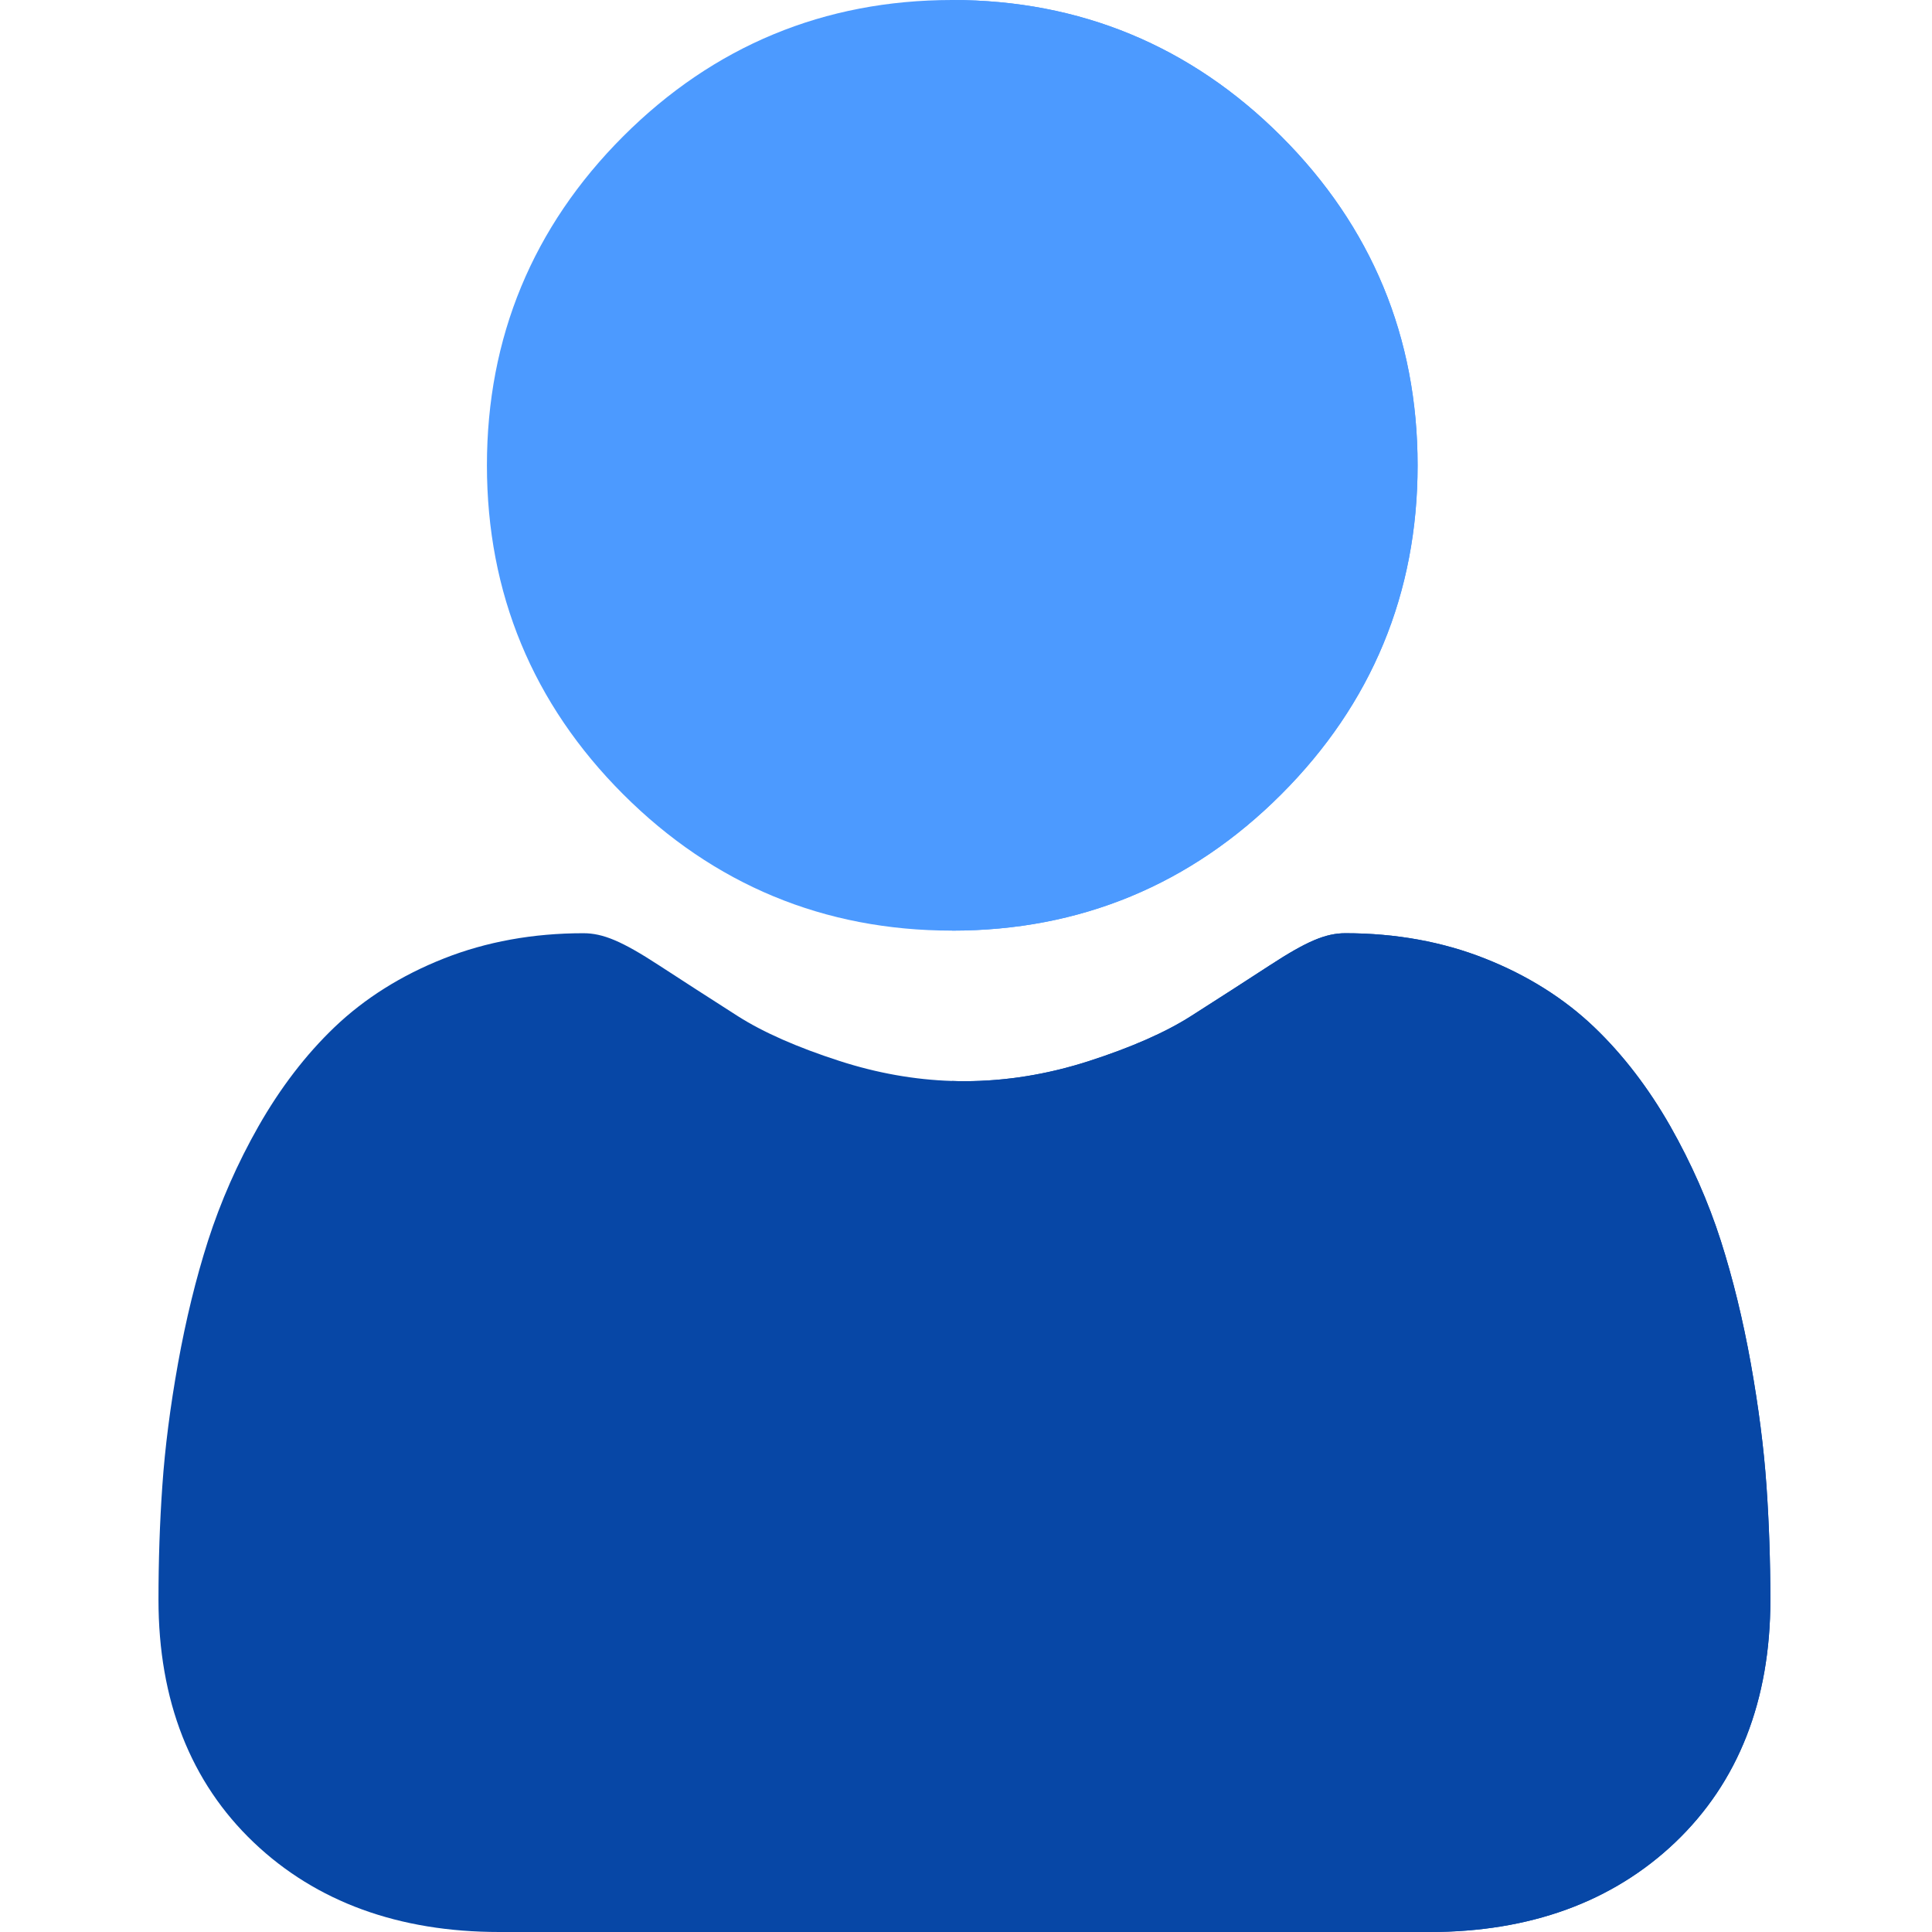
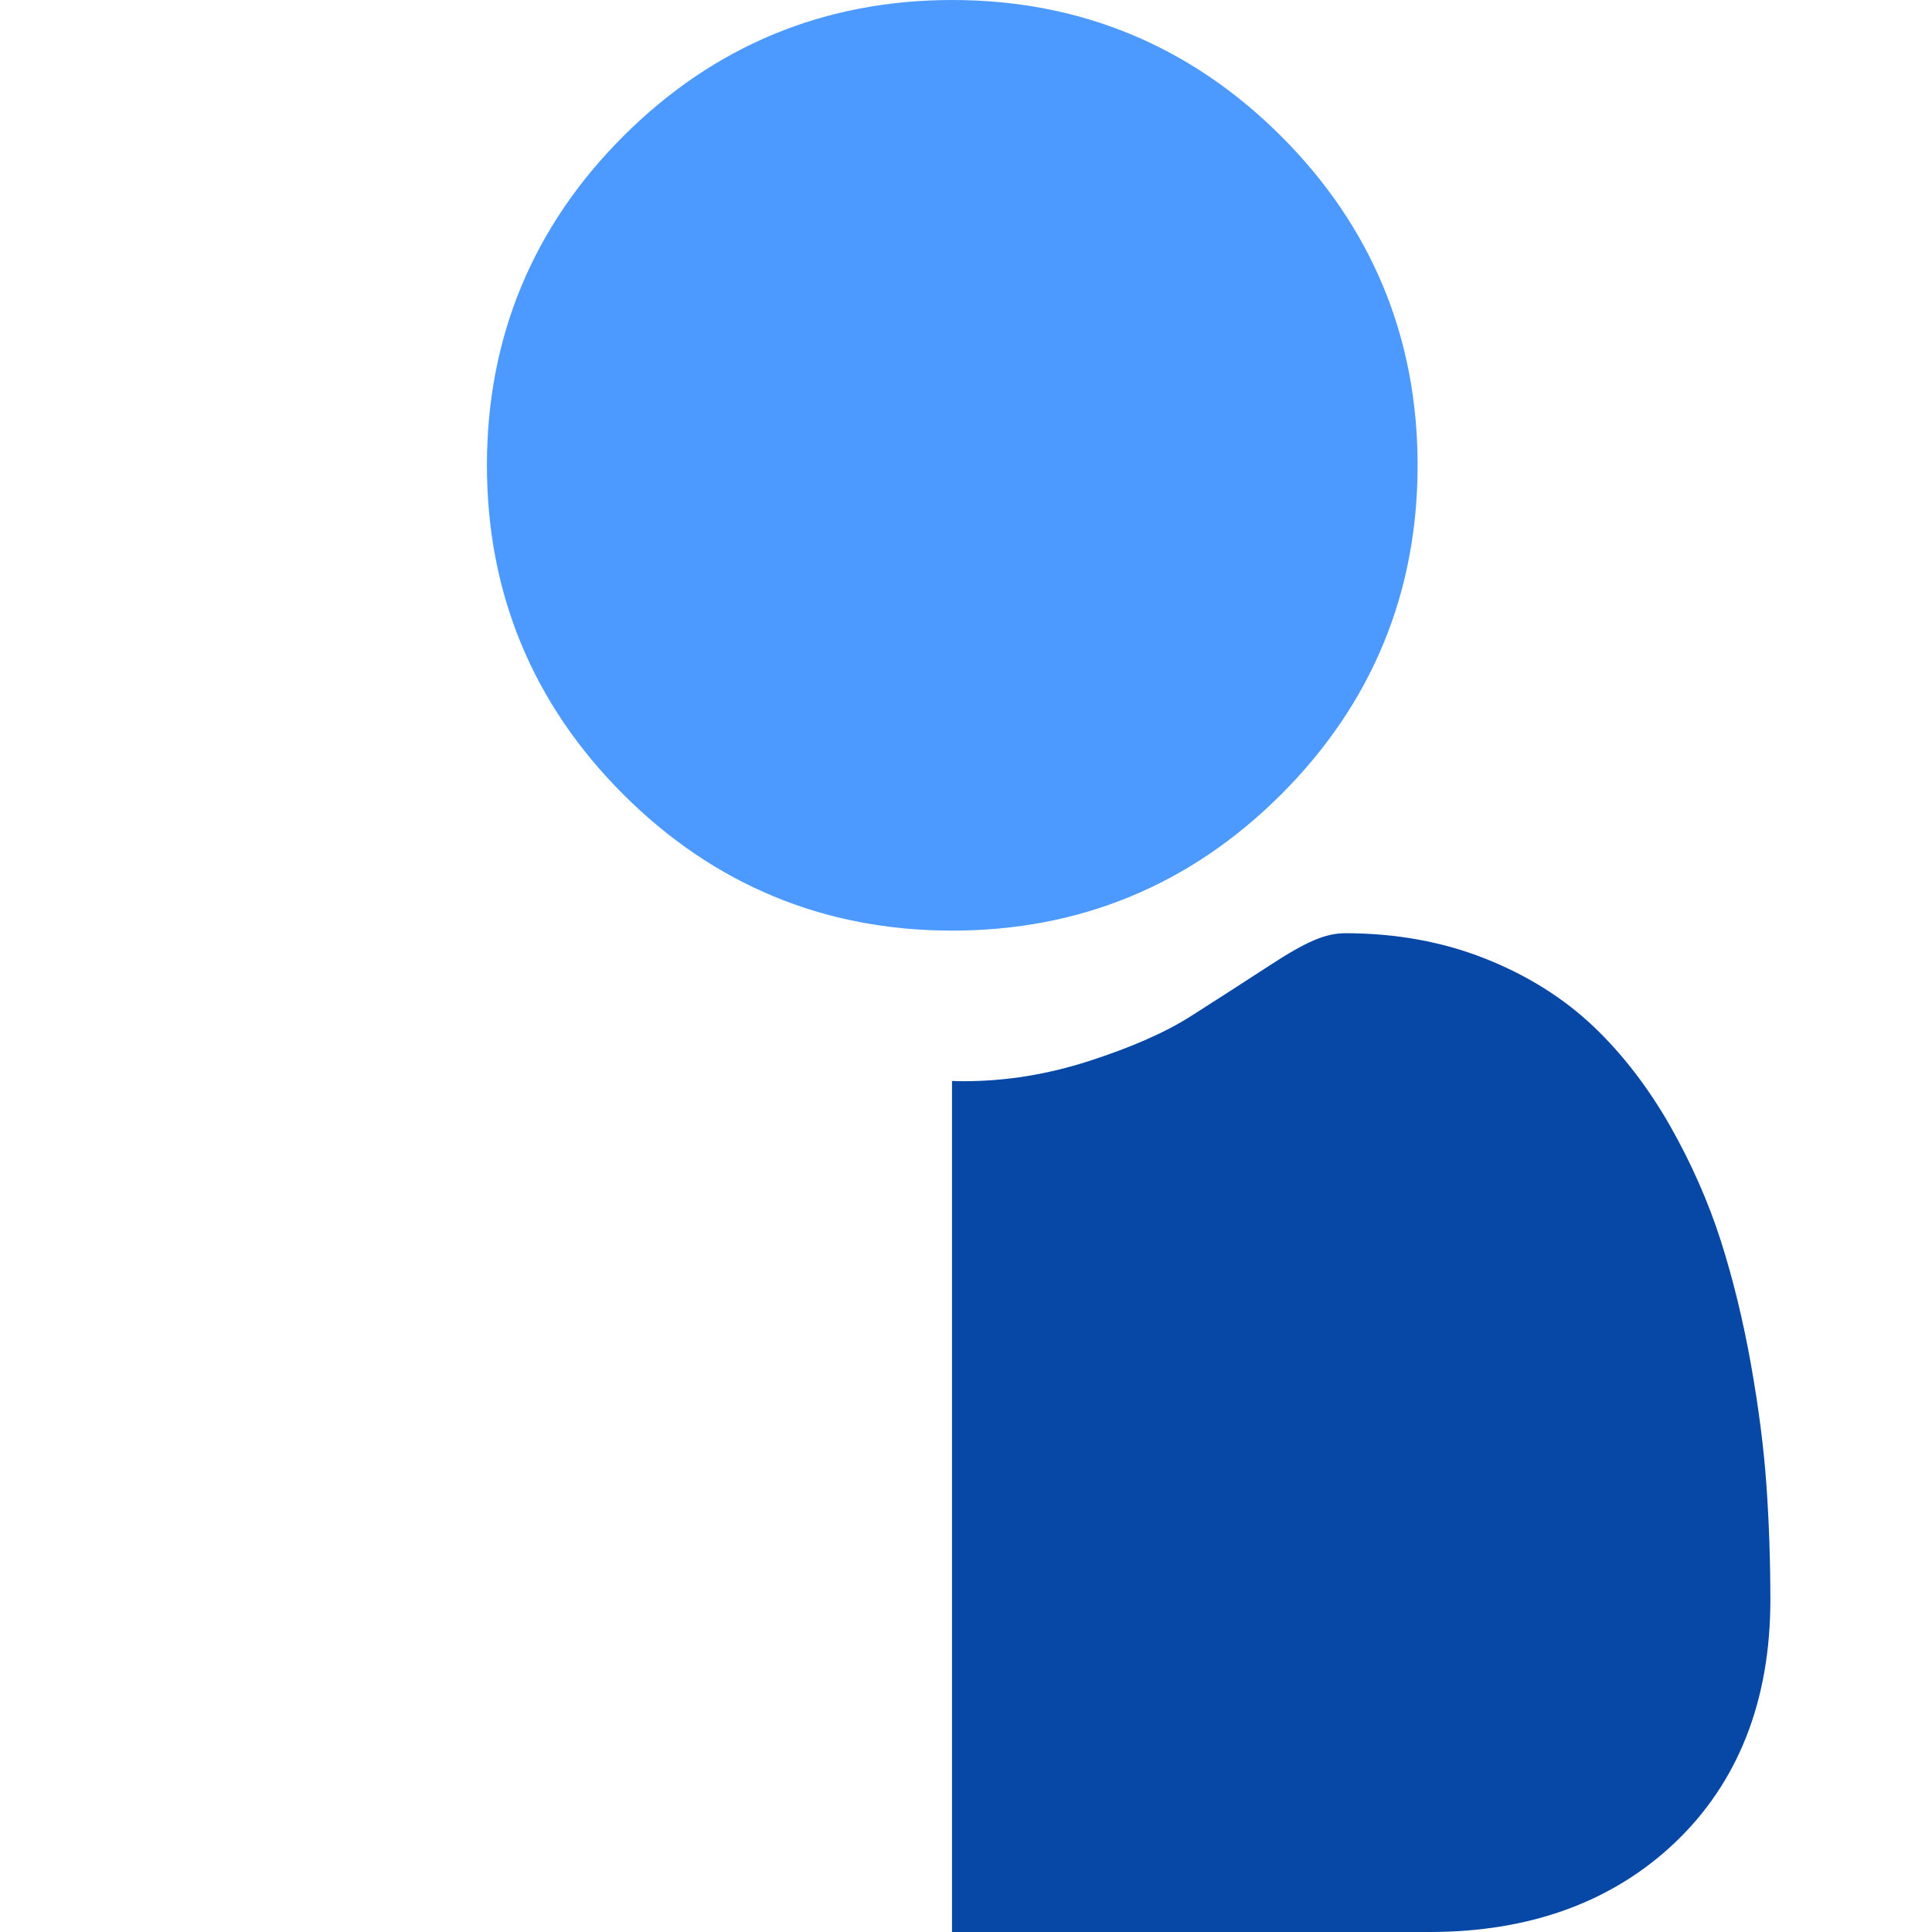
<svg xmlns="http://www.w3.org/2000/svg" width="32" height="32" viewBox="0 0 32 32" fill="none">
  <path d="M23.48 7.707C23.48 9.825 22.72 11.658 21.222 13.156C19.723 14.655 17.89 15.414 15.772 15.414H15.768C13.653 15.414 11.821 14.654 10.322 13.156C8.824 11.658 8.065 9.825 8.065 7.707C8.065 5.59 8.824 3.756 10.322 2.258C11.82 0.76 13.652 0.001 15.768 0H15.772C17.889 0 19.723 0.76 21.222 2.258C22.72 3.756 23.48 5.59 23.48 7.707Z" fill="#4C9AFF" />
-   <path d="M29.323 26.497C29.323 28.168 28.791 29.52 27.745 30.517C26.71 31.501 25.342 32 23.678 32H8.27C6.606 32 5.237 31.501 4.203 30.517C3.156 29.52 2.625 28.167 2.625 26.497C2.625 25.854 2.646 25.218 2.689 24.607C2.732 23.982 2.819 23.302 2.948 22.584C3.078 21.861 3.245 21.177 3.445 20.552C3.653 19.905 3.933 19.267 4.281 18.655C4.642 18.021 5.065 17.468 5.541 17.013C6.039 16.537 6.647 16.154 7.351 15.876C8.053 15.598 8.83 15.457 9.662 15.457C9.989 15.457 10.305 15.591 10.914 15.988C11.296 16.237 11.735 16.52 12.22 16.83C12.639 17.097 13.207 17.348 13.908 17.574C14.524 17.773 15.15 17.885 15.768 17.904C15.836 17.907 15.905 17.908 15.973 17.908C16.659 17.908 17.354 17.795 18.038 17.574C18.739 17.348 19.308 17.097 19.726 16.83C20.217 16.517 20.656 16.234 21.032 15.989C21.642 15.591 21.957 15.457 22.284 15.457C23.116 15.457 23.893 15.598 24.595 15.876C25.299 16.154 25.908 16.538 26.405 17.013C26.881 17.468 27.305 18.021 27.666 18.655C28.013 19.267 28.295 19.905 28.502 20.551C28.702 21.177 28.869 21.861 28.999 22.585C29.127 23.303 29.215 23.983 29.258 24.606C29.301 25.216 29.322 25.852 29.323 26.497Z" fill="#0747A6" />
-   <path d="M15.772 15.414H15.768V0H15.772C17.889 0 19.723 0.76 21.222 2.258C22.72 3.756 23.48 5.59 23.48 7.707C23.48 9.825 22.72 11.658 21.222 13.156C19.723 14.655 17.89 15.414 15.772 15.414Z" fill="#4C9AFF" />
  <path d="M29.323 26.497C29.323 28.168 28.791 29.52 27.745 30.517C26.71 31.501 25.342 32 23.678 32H15.768V17.904C15.836 17.907 15.905 17.908 15.973 17.908C16.659 17.908 17.354 17.795 18.038 17.574C18.739 17.348 19.308 17.097 19.726 16.83C20.217 16.517 20.656 16.234 21.032 15.989C21.642 15.591 21.957 15.457 22.284 15.457C23.116 15.457 23.893 15.598 24.595 15.876C25.299 16.154 25.908 16.538 26.405 17.013C26.881 17.468 27.305 18.021 27.666 18.655C28.013 19.267 28.295 19.905 28.502 20.551C28.702 21.177 28.869 21.861 28.999 22.585C29.127 23.303 29.215 23.983 29.258 24.606C29.301 25.216 29.322 25.852 29.323 26.497Z" fill="#0747A6" />
</svg>